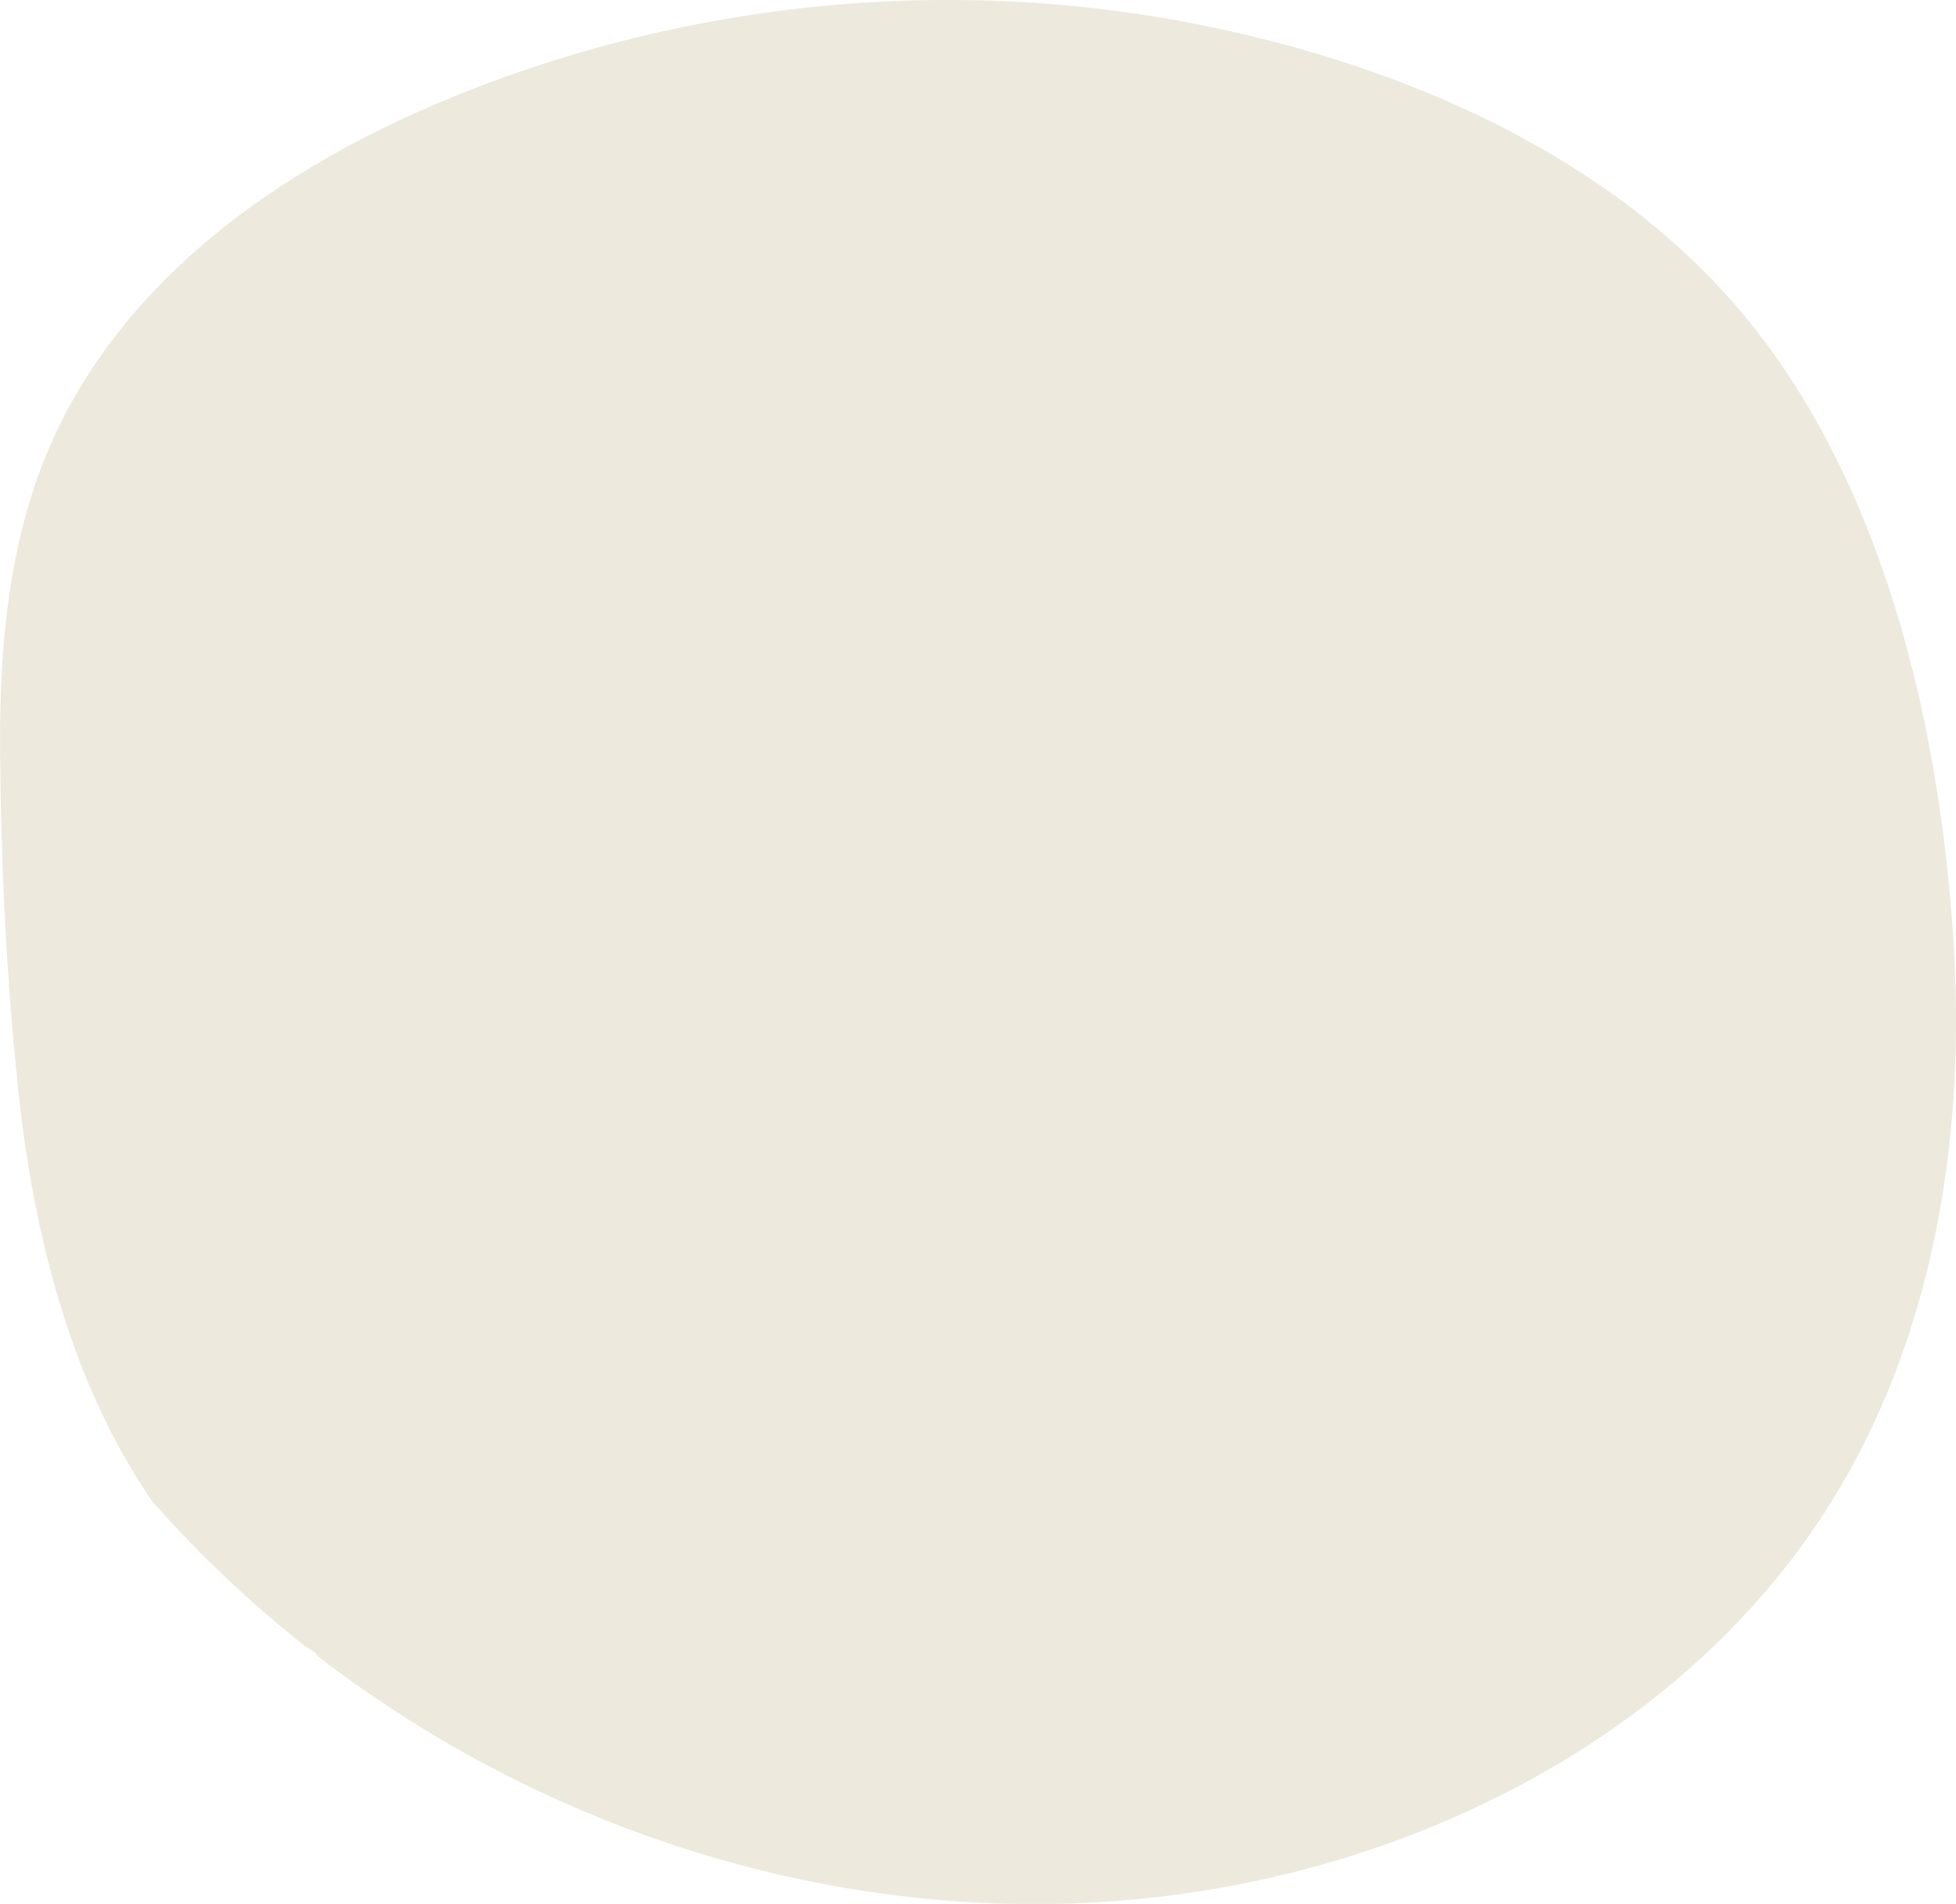
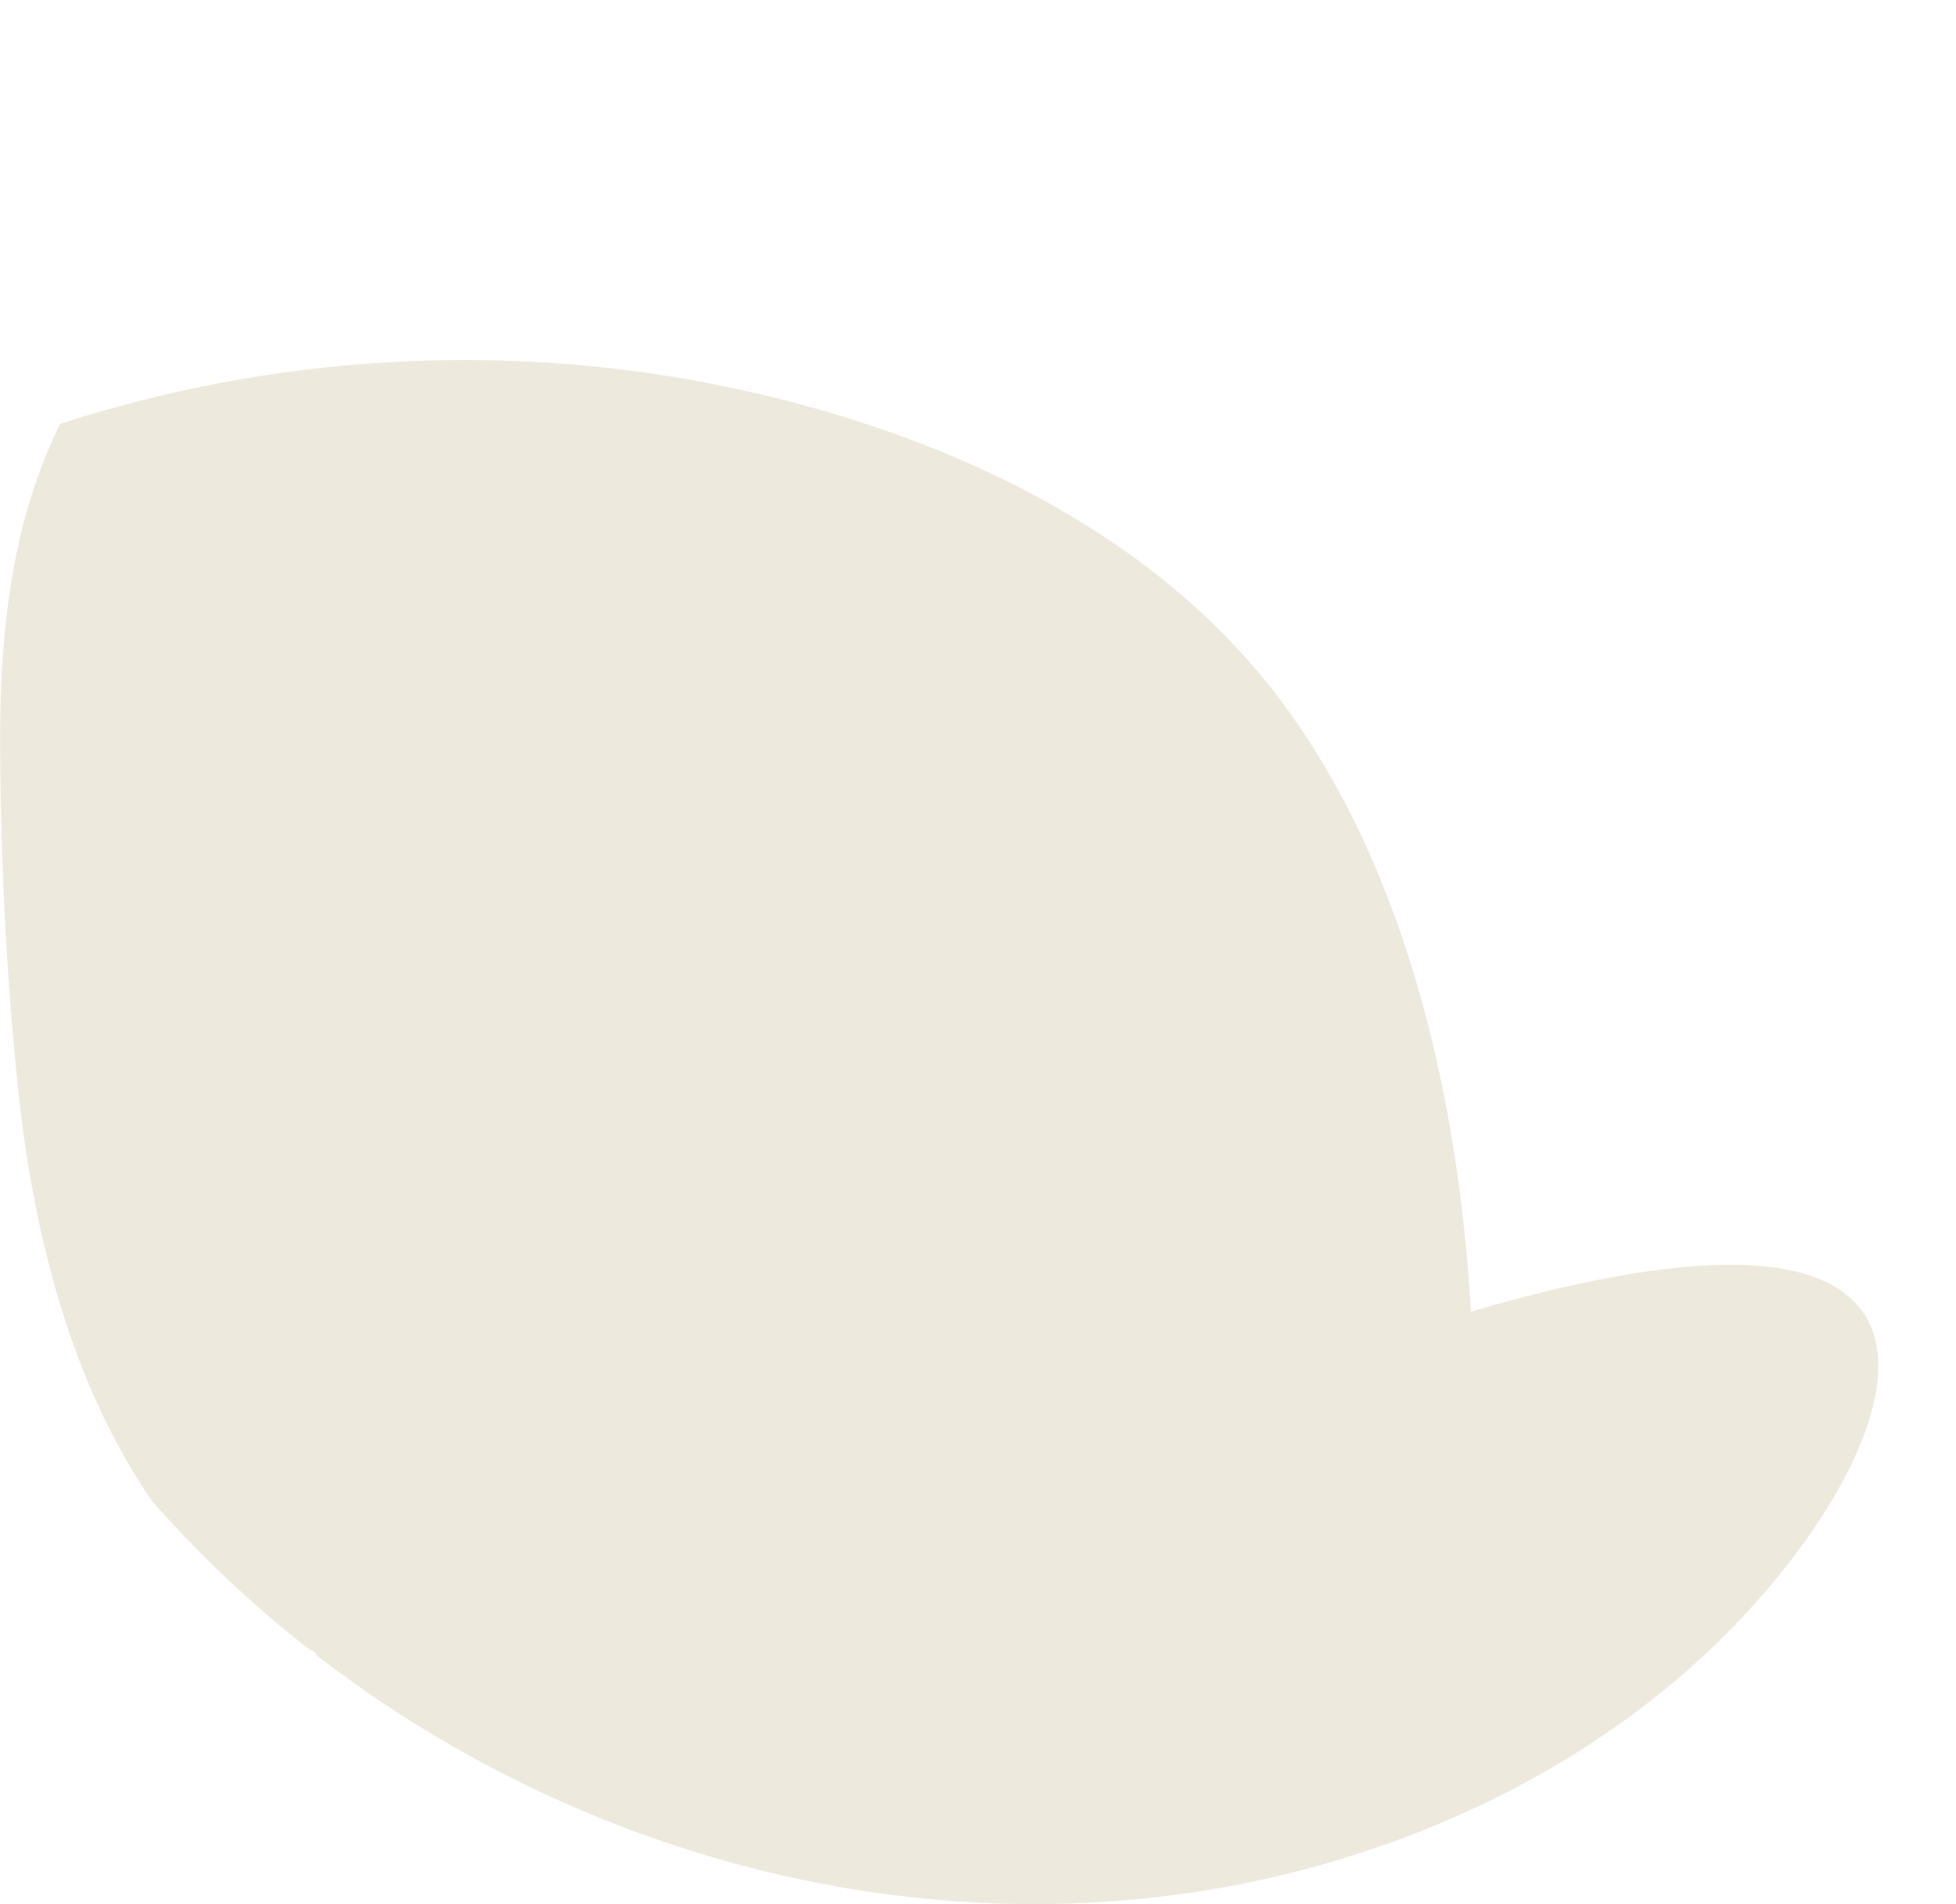
<svg xmlns="http://www.w3.org/2000/svg" id="Слой_1" x="0px" y="0px" viewBox="0 0 919.4 894.7" style="enable-background:new 0 0 919.4 894.7;" xml:space="preserve">
  <style type="text/css">	.st0{fill:#EDE9DC;}</style>
-   <path class="st0" d="M841.2,734c-56.7,73.3-140.8,121.8-229.6,144.9c-160.3,41.7-333-1-462.4-100.7c-0.4-0.9-1-1.7-2.1-2.3 c-1.2-0.7-2.4-1.4-3.6-2.2c-25.8-20.4-49.9-43.2-71.8-68C33.5,650.5,15.9,580.6,8.7,513.3c-5.5-51.6-8.1-103.9-8.6-155.8 c-0.7-53.9,3.9-109.3,28.2-158.3C71.9,111.3,165.4,59.2,255.4,30c99-32.1,206.3-38.8,308.4-18.4c96.1,19.2,195.8,62,258.7,139.9 c64.8,80.3,90.2,194.7,96,295.7C924.2,548.2,904.2,652.6,841.2,734z" />
+   <path class="st0" d="M841.2,734c-56.7,73.3-140.8,121.8-229.6,144.9c-160.3,41.7-333-1-462.4-100.7c-0.4-0.9-1-1.7-2.1-2.3 c-1.2-0.7-2.4-1.4-3.6-2.2c-25.8-20.4-49.9-43.2-71.8-68C33.5,650.5,15.9,580.6,8.7,513.3c-5.5-51.6-8.1-103.9-8.6-155.8 c-0.7-53.9,3.9-109.3,28.2-158.3c99-32.1,206.3-38.8,308.4-18.4c96.1,19.2,195.8,62,258.7,139.9 c64.8,80.3,90.2,194.7,96,295.7C924.2,548.2,904.2,652.6,841.2,734z" />
</svg>